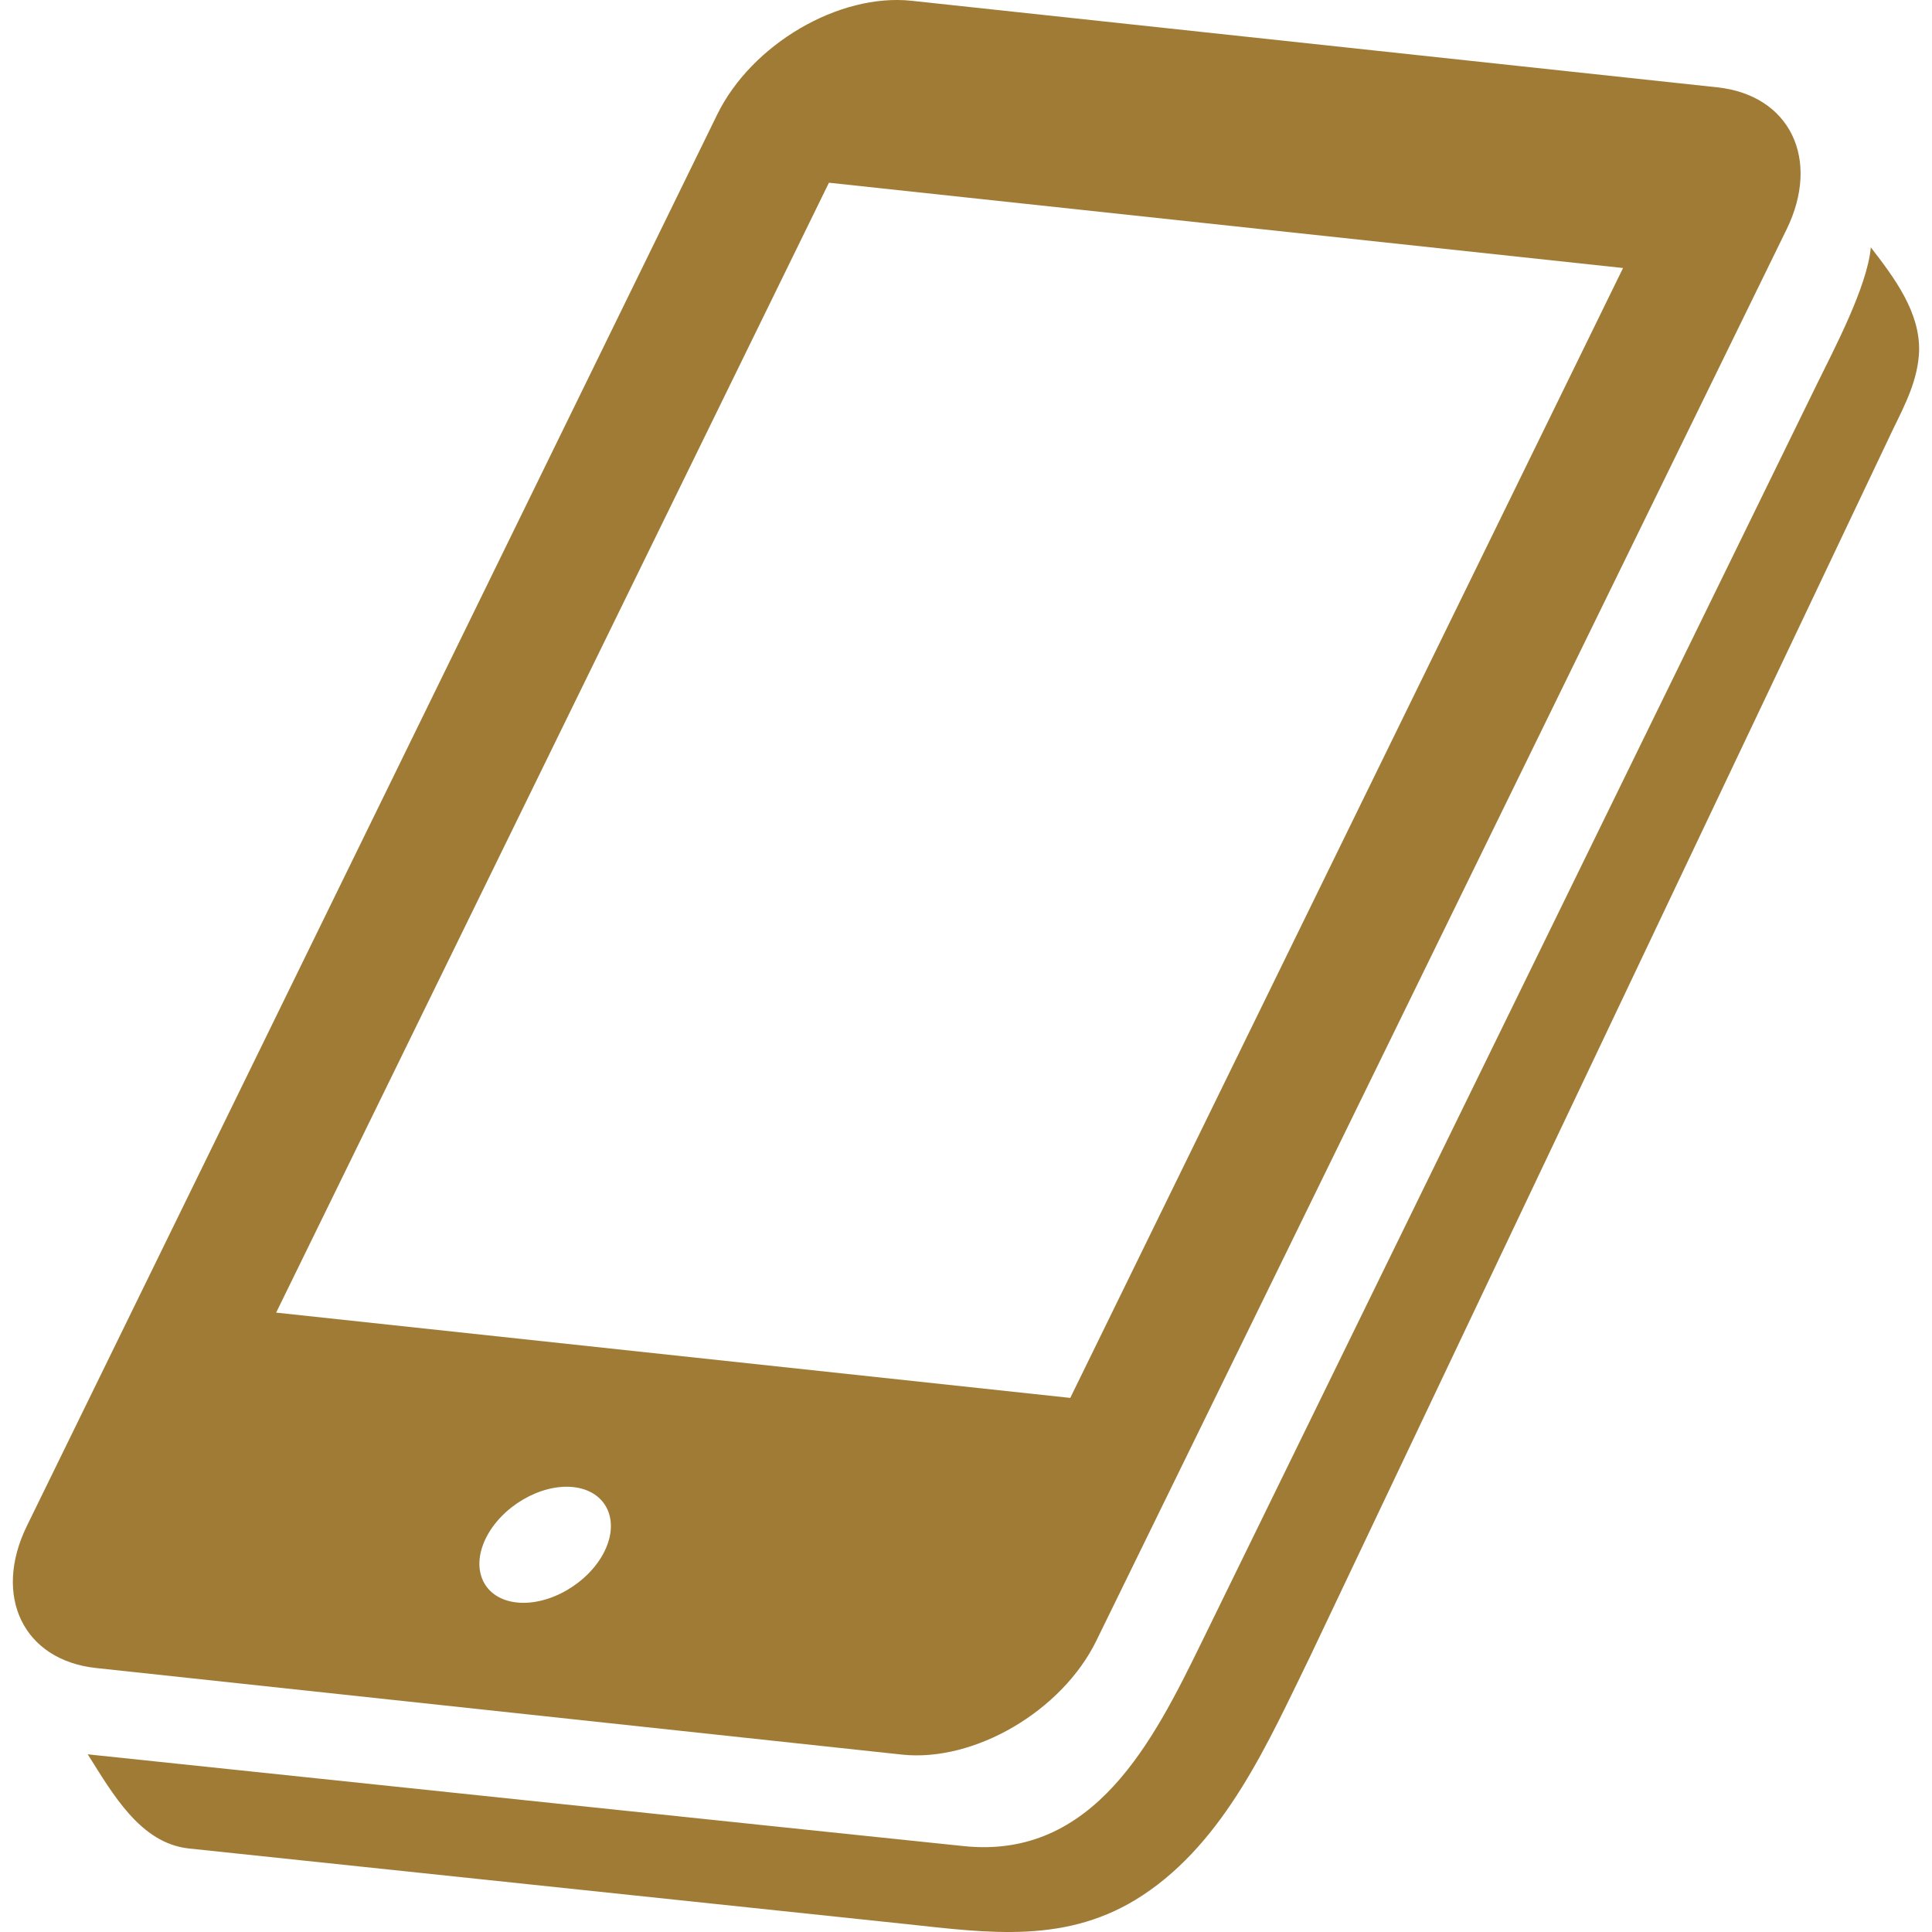
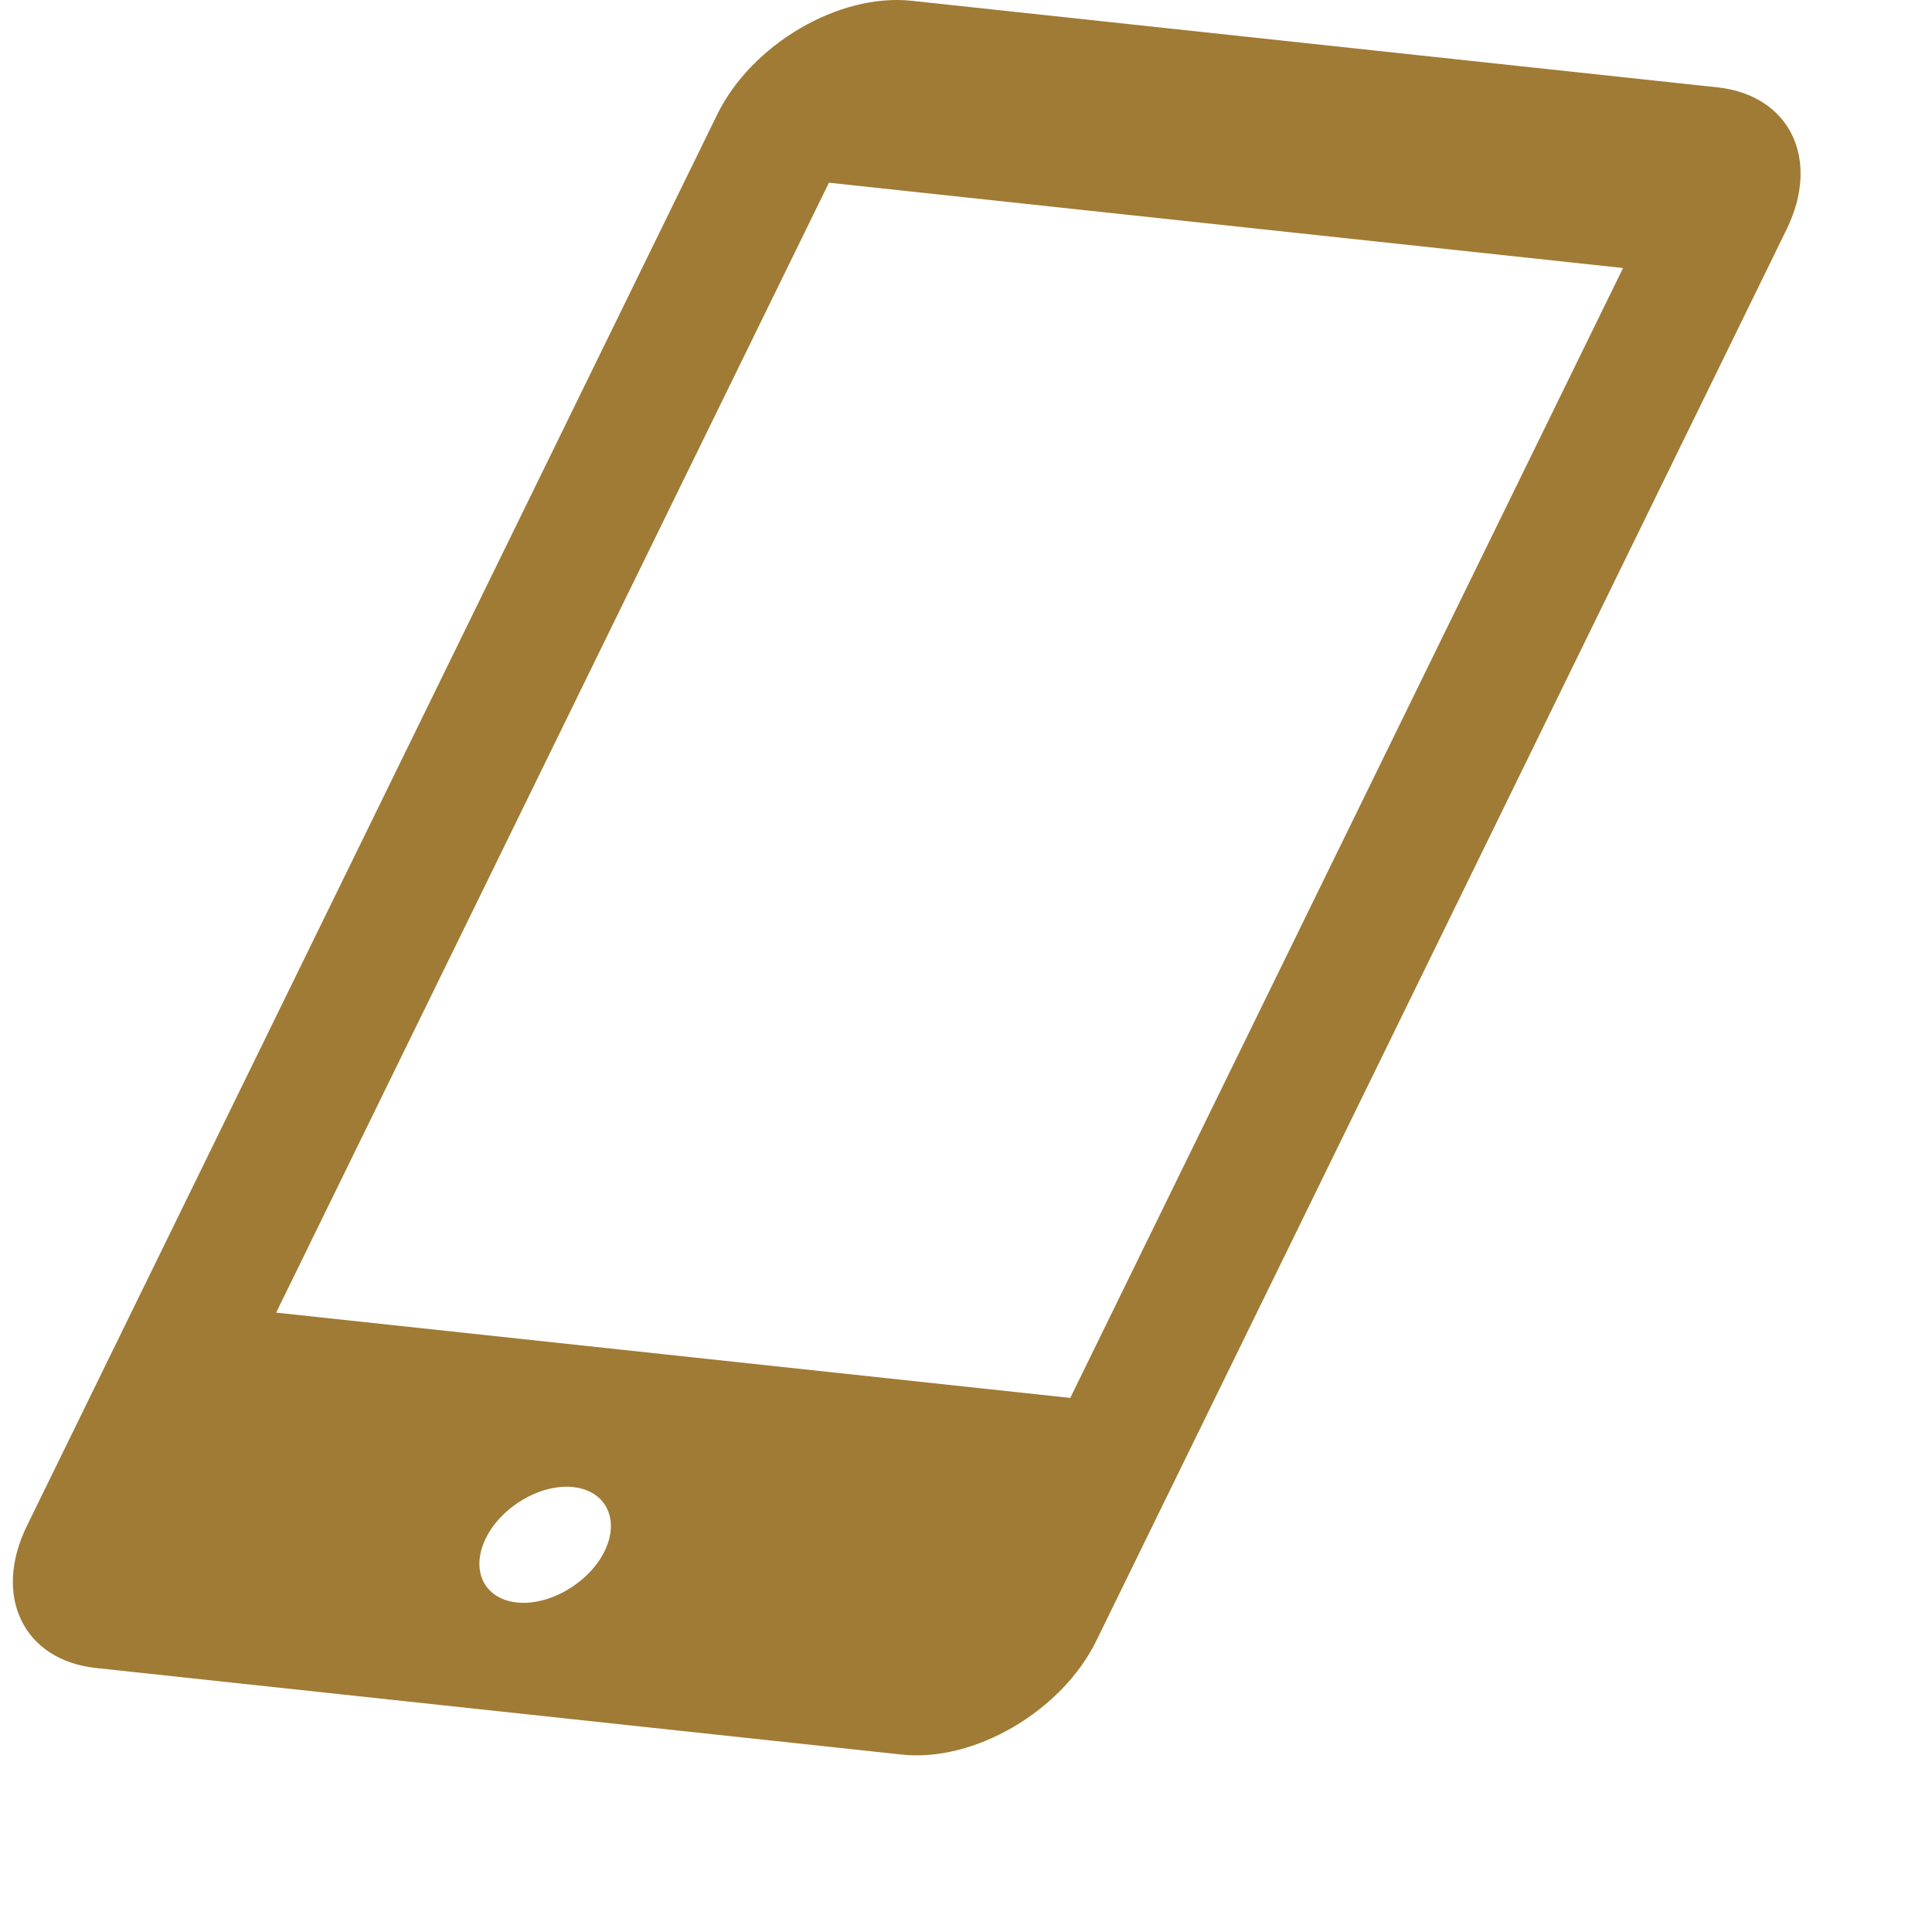
<svg xmlns="http://www.w3.org/2000/svg" height="64" viewBox="0 0 512 512" width="64">
  <g fill="#a07b35">
-     <path d="m508.581 93.091c.274-10.305-6.414-19.3-12.797-27.54-.884 10.346-9.968 27.444-14.293 36.278l-163.069 333.43c-12.653 25.852-28.449 57.669-63.159 53.963-1.326-.081-232.016-24.309-232.016-24.309 6.543 10.306 13.875 23.569 26.801 24.952l190.015 20.024c22.009 2.363 42.91 5.45 62.716-7.596 21.953-14.43 33.328-40.651 44.293-63.054l154.58-325.439c3.248-6.648 6.624-13.128 6.929-20.7.032-.724 0-.114 0-.009z" />
    <path d="m239.017 464.985c19.204 2.058 42.412-11.534 51.511-30.152l52.99-108.311 129.935-265.706c9.132-18.665.868-35.603-18.328-37.668l-213.551-22.942c-19.244-2.058-42.395 11.503-51.519 30.168l-182.933 374.017c-9.107 18.617-.908 35.586 18.344 37.652zm-78.793-53.914c-4.132 8.425-14.598 14.526-23.264 13.602-8.682-.933-12.347-8.545-8.224-16.994 4.123-8.408 14.525-14.51 23.175-13.585 8.666.924 12.429 8.561 8.313 16.977zm59.453-362.65 210.448 22.604-146.494 299.435-210.449-22.604z" />
  </g>
</svg>